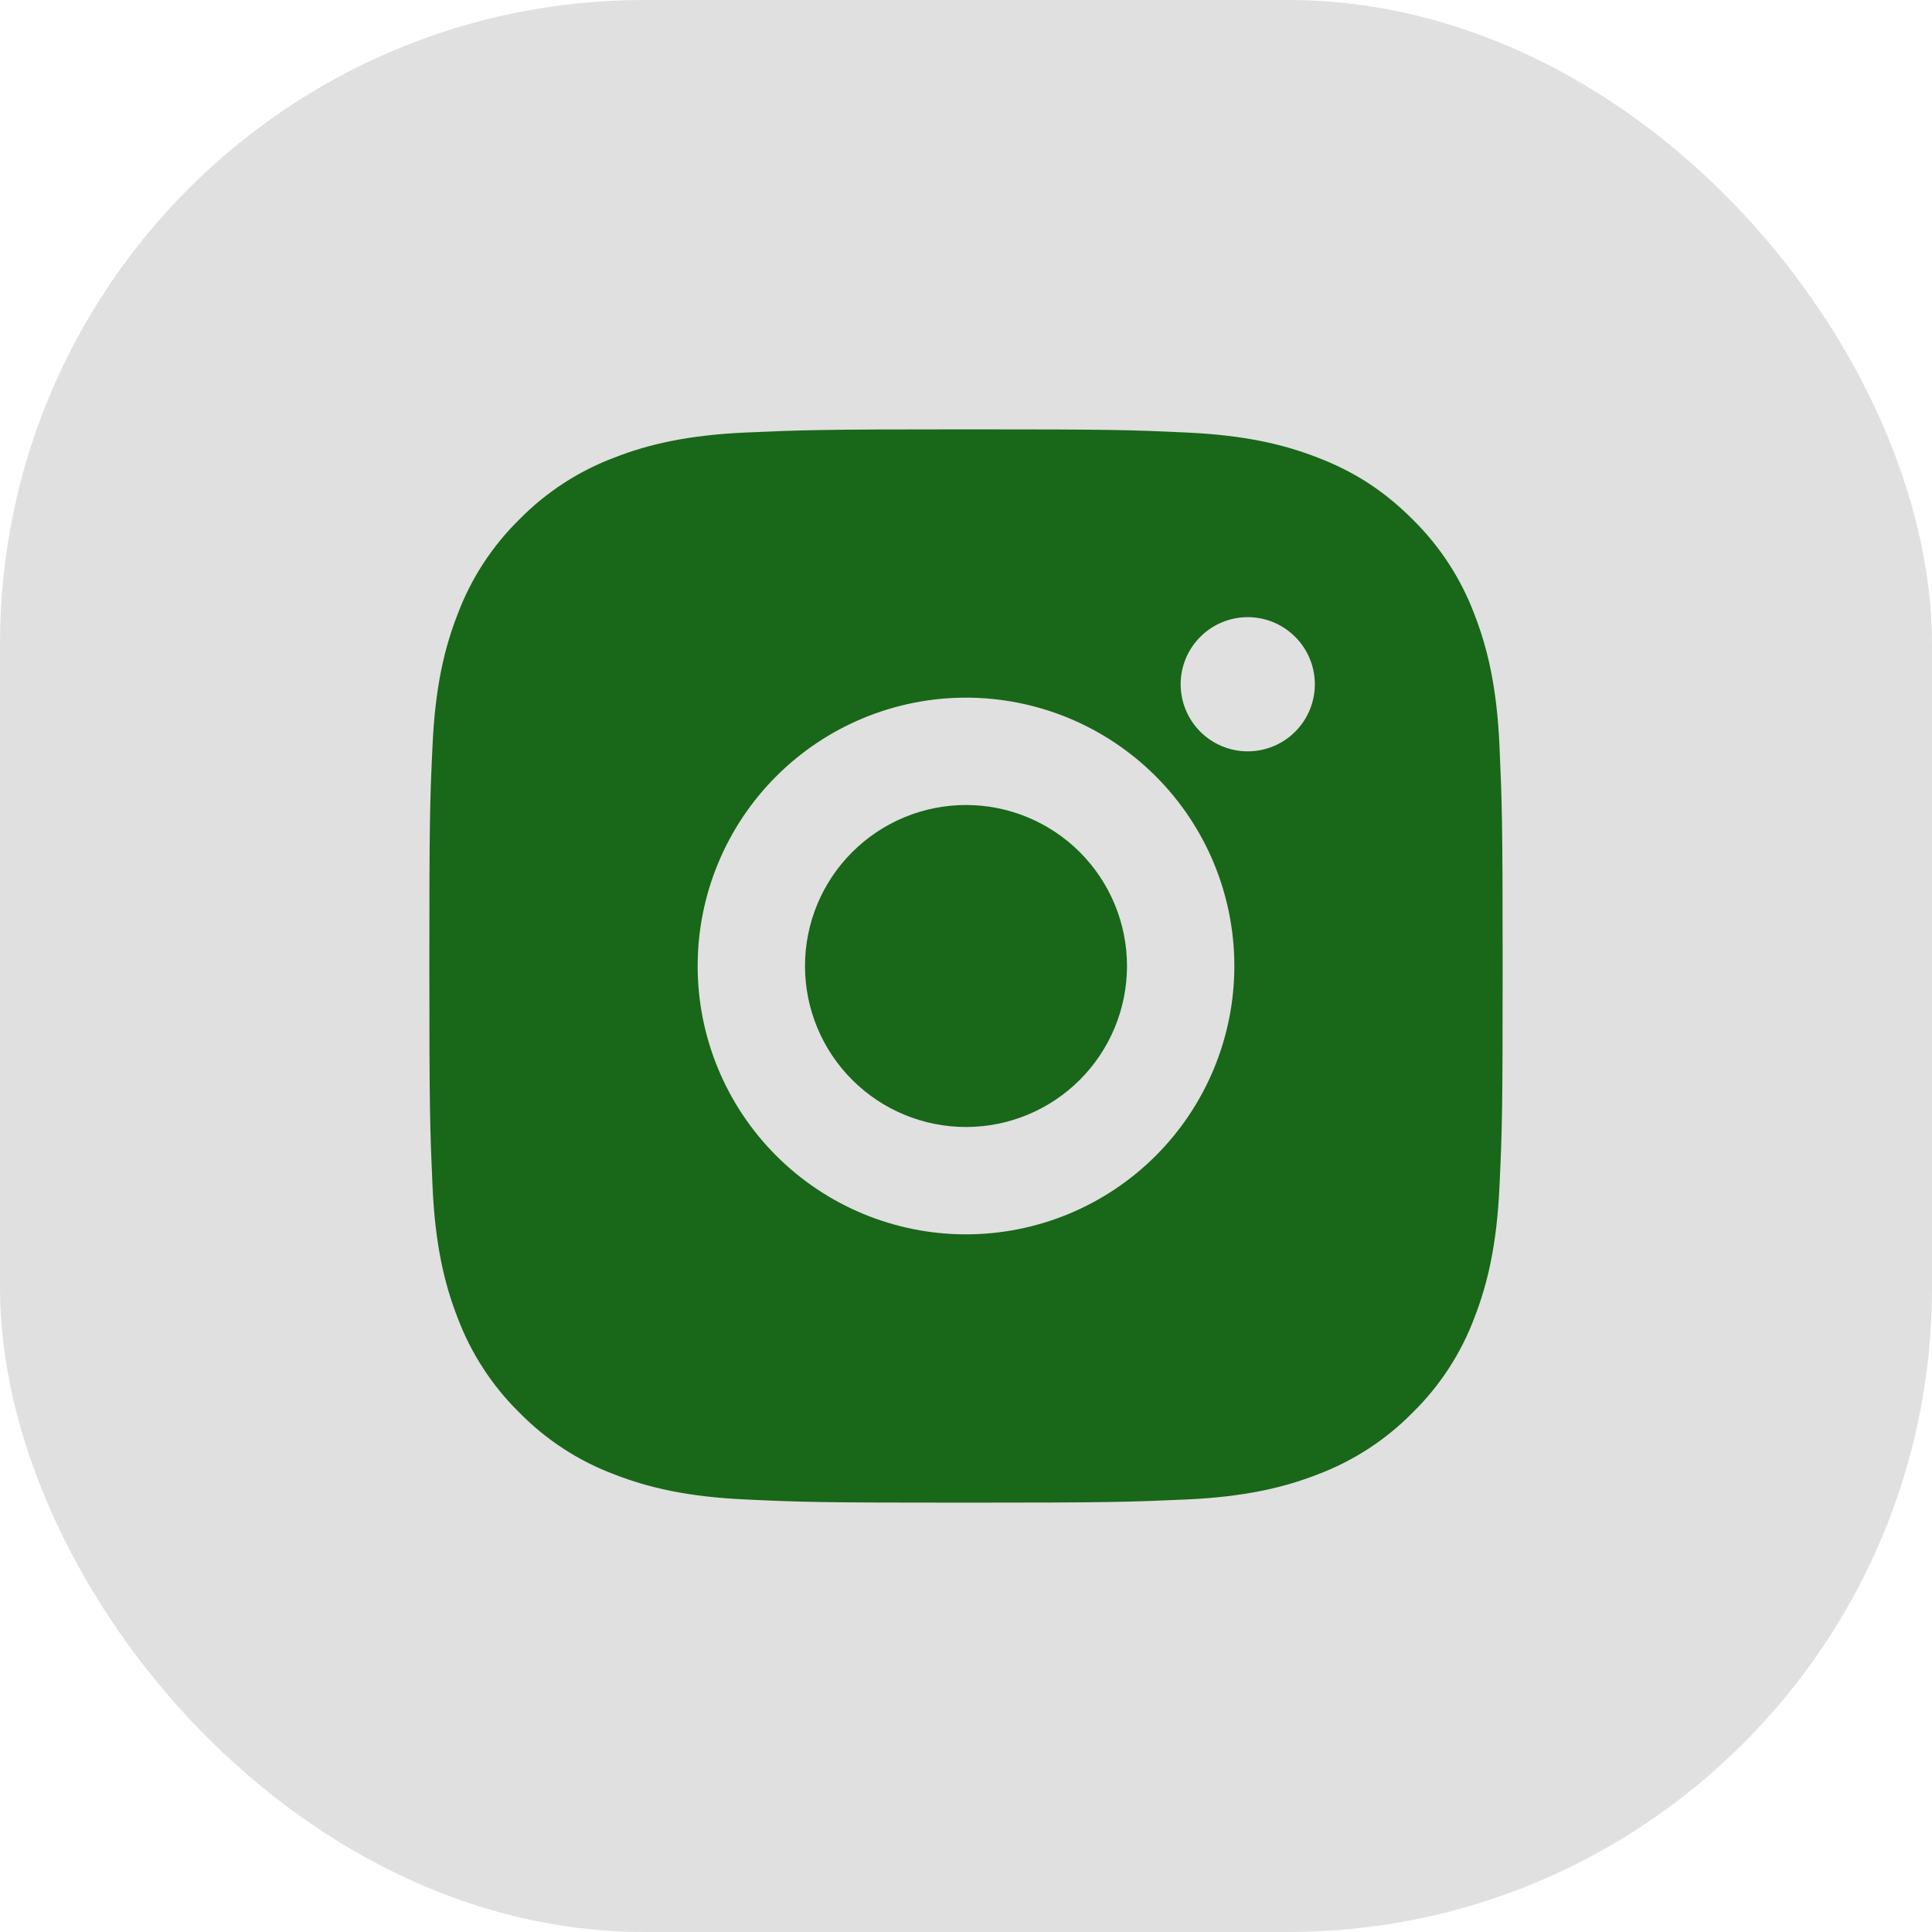
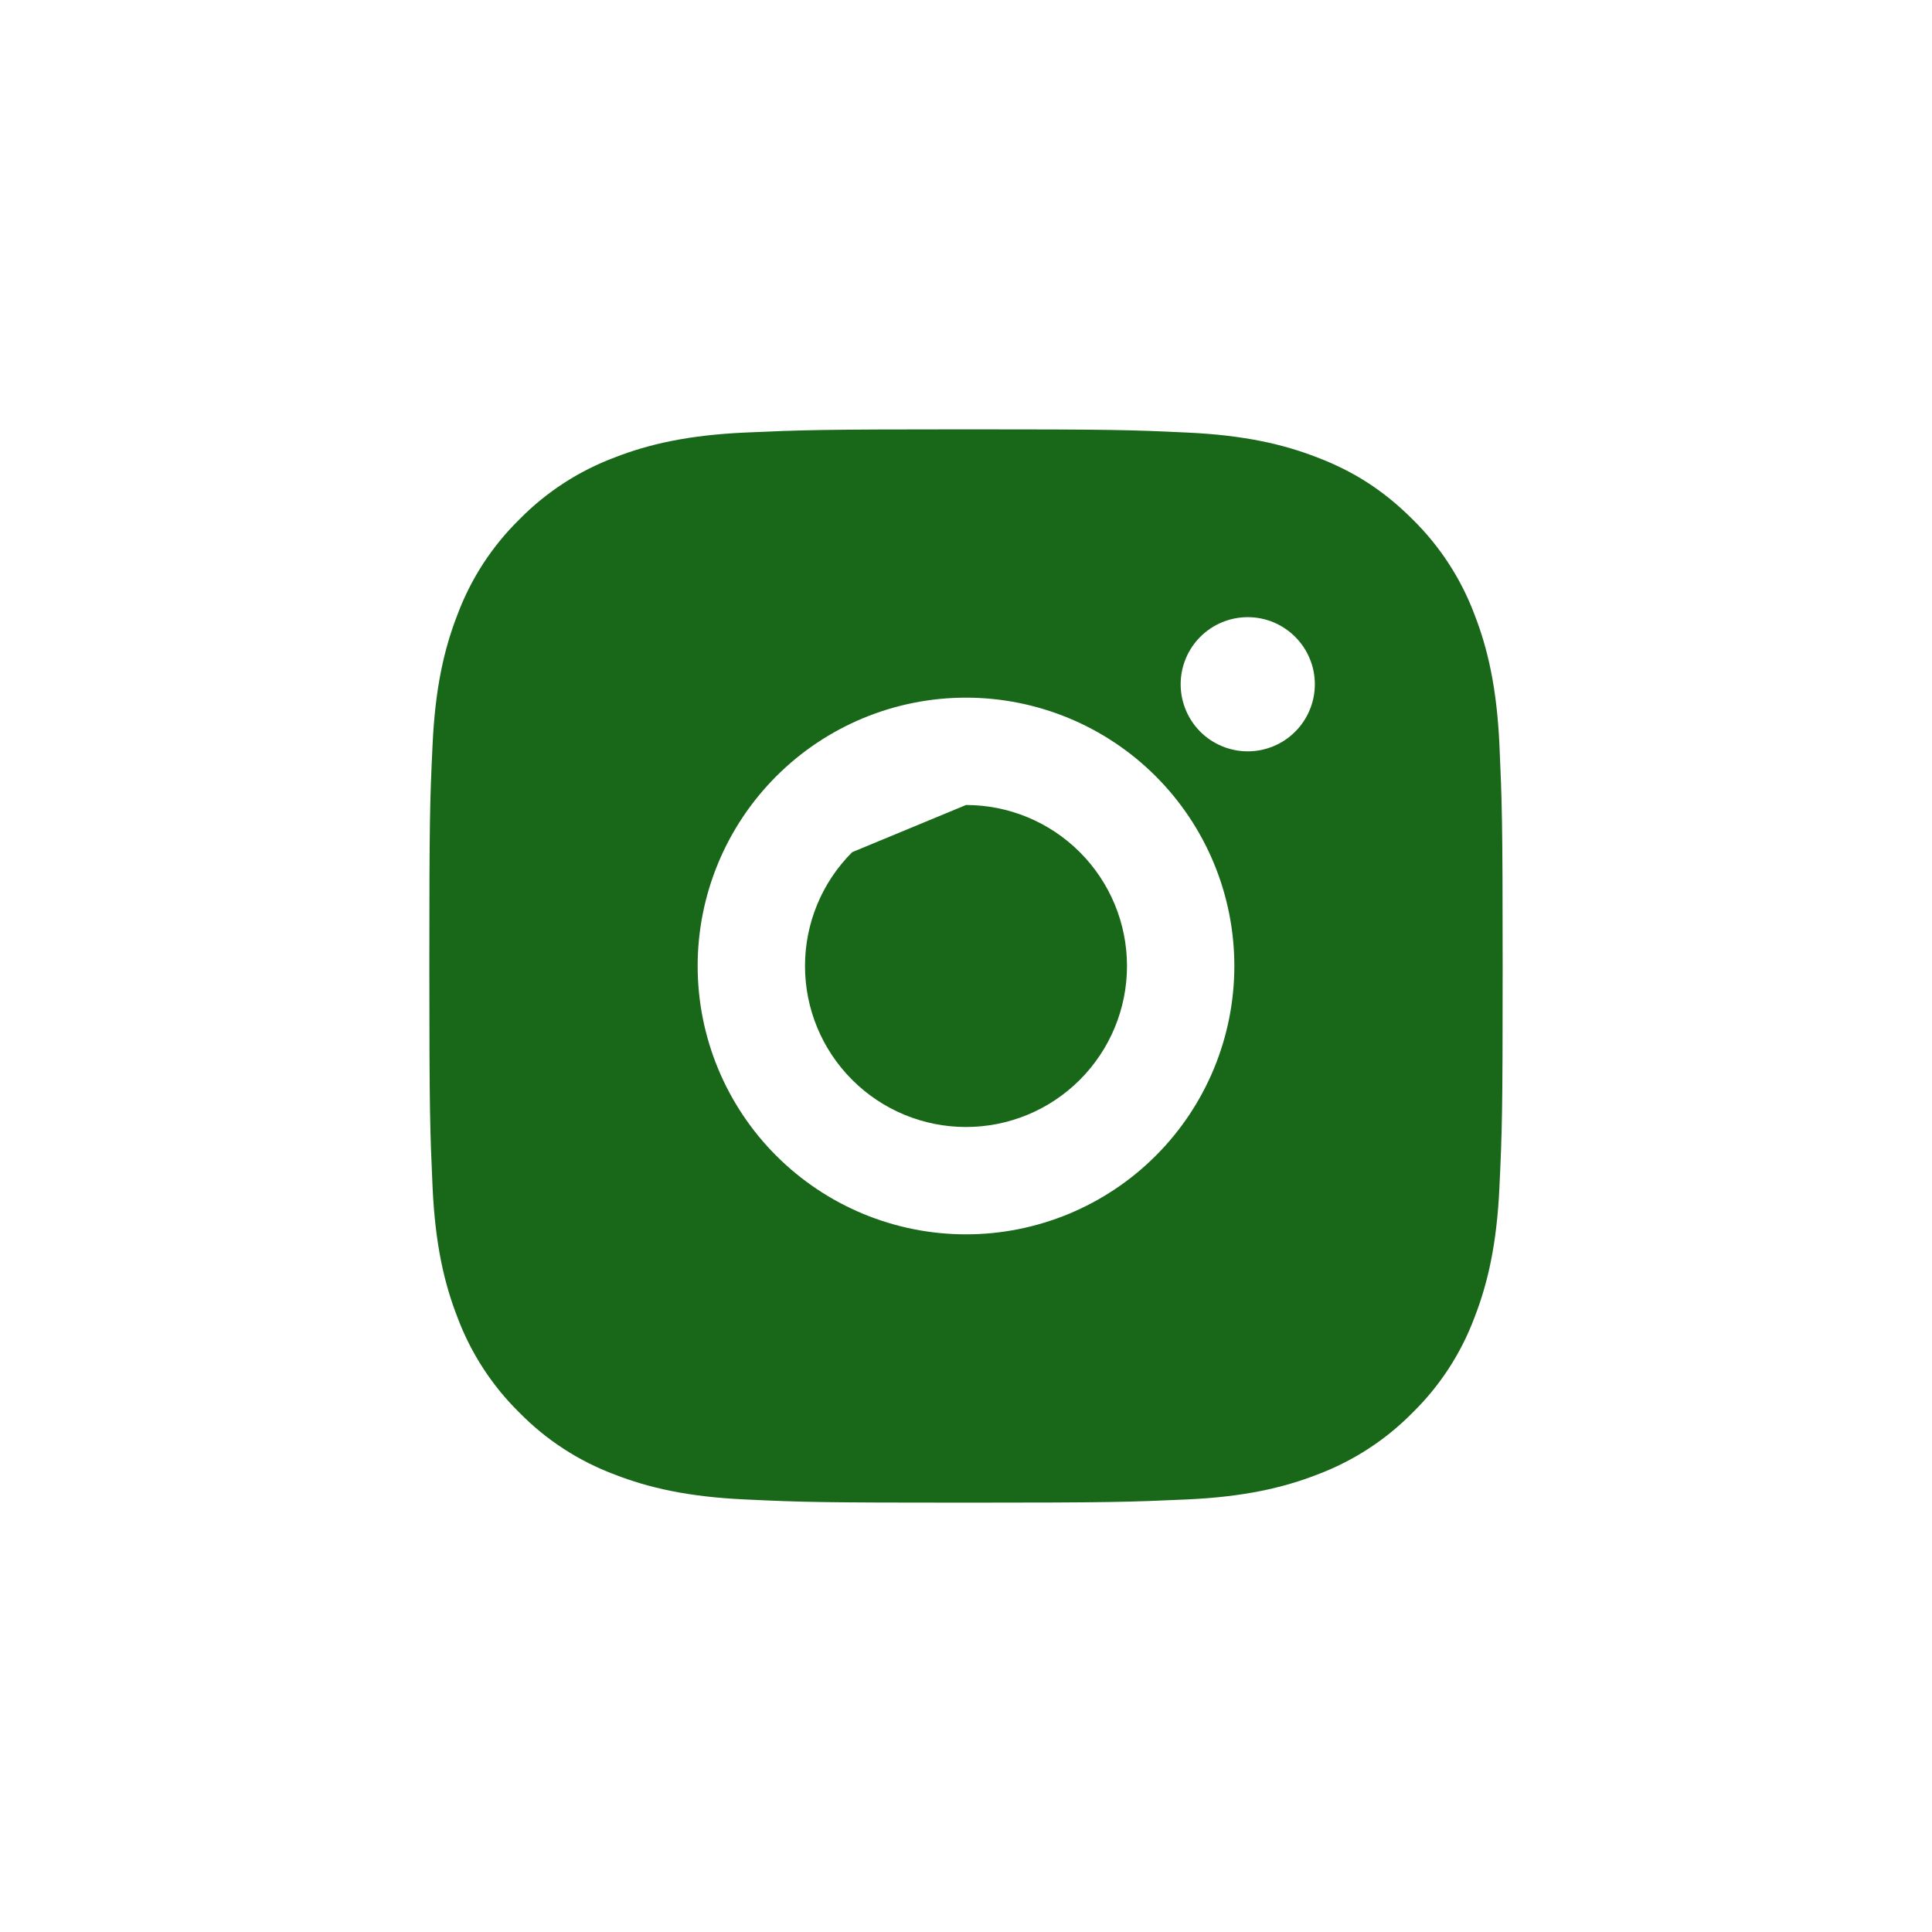
<svg xmlns="http://www.w3.org/2000/svg" width="48" height="48" viewBox="0 0 48 48" fill="none">
-   <rect width="48" height="48" rx="16" fill="#E0E0E0" />
  <g clip-path="url(#clip0_4393_60704)">
-     <path d="M24 10.667C27.623 10.667 28.075 10.68 29.496 10.747C30.916 10.813 31.883 11.036 32.733 11.367C33.613 11.705 34.355 12.164 35.096 12.904C35.774 13.571 36.299 14.377 36.633 15.267C36.963 16.116 37.187 17.084 37.253 18.504C37.316 19.925 37.333 20.377 37.333 24C37.333 27.623 37.32 28.075 37.253 29.496C37.187 30.916 36.963 31.883 36.633 32.733C36.3 33.624 35.775 34.43 35.096 35.096C34.429 35.774 33.623 36.298 32.733 36.633C31.884 36.963 30.916 37.187 29.496 37.253C28.075 37.316 27.623 37.333 24 37.333C20.377 37.333 19.925 37.32 18.504 37.253C17.084 37.187 16.117 36.963 15.267 36.633C14.376 36.299 13.57 35.775 12.904 35.096C12.226 34.43 11.701 33.623 11.367 32.733C11.036 31.884 10.813 30.916 10.747 29.496C10.684 28.075 10.667 27.623 10.667 24C10.667 20.377 10.68 19.925 10.747 18.504C10.813 17.083 11.036 16.117 11.367 15.267C11.7 14.376 12.225 13.57 12.904 12.904C13.57 12.226 14.377 11.701 15.267 11.367C16.117 11.036 17.083 10.813 18.504 10.747C19.925 10.684 20.377 10.667 24 10.667ZM24 17.333C22.232 17.333 20.536 18.036 19.286 19.286C18.036 20.536 17.333 22.232 17.333 24C17.333 25.768 18.036 27.464 19.286 28.714C20.536 29.964 22.232 30.667 24 30.667C25.768 30.667 27.464 29.964 28.714 28.714C29.964 27.464 30.667 25.768 30.667 24C30.667 22.232 29.964 20.536 28.714 19.286C27.464 18.036 25.768 17.333 24 17.333ZM32.667 17C32.667 16.558 32.491 16.134 32.178 15.822C31.866 15.509 31.442 15.333 31 15.333C30.558 15.333 30.134 15.509 29.821 15.822C29.509 16.134 29.333 16.558 29.333 17C29.333 17.442 29.509 17.866 29.821 18.179C30.134 18.491 30.558 18.667 31 18.667C31.442 18.667 31.866 18.491 32.178 18.179C32.491 17.866 32.667 17.442 32.667 17ZM24 20C25.061 20 26.078 20.422 26.828 21.172C27.578 21.922 28 22.939 28 24C28 25.061 27.578 26.078 26.828 26.828C26.078 27.579 25.061 28 24 28C22.939 28 21.922 27.579 21.172 26.828C20.421 26.078 20 25.061 20 24C20 22.939 20.421 21.922 21.172 21.172C21.922 20.422 22.939 20 24 20Z" fill="#196719" />
+     <path d="M24 10.667C27.623 10.667 28.075 10.68 29.496 10.747C30.916 10.813 31.883 11.036 32.733 11.367C33.613 11.705 34.355 12.164 35.096 12.904C35.774 13.571 36.299 14.377 36.633 15.267C36.963 16.116 37.187 17.084 37.253 18.504C37.316 19.925 37.333 20.377 37.333 24C37.333 27.623 37.32 28.075 37.253 29.496C37.187 30.916 36.963 31.883 36.633 32.733C36.3 33.624 35.775 34.43 35.096 35.096C34.429 35.774 33.623 36.298 32.733 36.633C31.884 36.963 30.916 37.187 29.496 37.253C28.075 37.316 27.623 37.333 24 37.333C20.377 37.333 19.925 37.32 18.504 37.253C17.084 37.187 16.117 36.963 15.267 36.633C14.376 36.299 13.57 35.775 12.904 35.096C12.226 34.43 11.701 33.623 11.367 32.733C11.036 31.884 10.813 30.916 10.747 29.496C10.684 28.075 10.667 27.623 10.667 24C10.667 20.377 10.68 19.925 10.747 18.504C10.813 17.083 11.036 16.117 11.367 15.267C11.7 14.376 12.225 13.57 12.904 12.904C13.57 12.226 14.377 11.701 15.267 11.367C16.117 11.036 17.083 10.813 18.504 10.747C19.925 10.684 20.377 10.667 24 10.667ZM24 17.333C22.232 17.333 20.536 18.036 19.286 19.286C18.036 20.536 17.333 22.232 17.333 24C17.333 25.768 18.036 27.464 19.286 28.714C20.536 29.964 22.232 30.667 24 30.667C25.768 30.667 27.464 29.964 28.714 28.714C29.964 27.464 30.667 25.768 30.667 24C30.667 22.232 29.964 20.536 28.714 19.286C27.464 18.036 25.768 17.333 24 17.333ZM32.667 17C32.667 16.558 32.491 16.134 32.178 15.822C31.866 15.509 31.442 15.333 31 15.333C30.558 15.333 30.134 15.509 29.821 15.822C29.509 16.134 29.333 16.558 29.333 17C29.333 17.442 29.509 17.866 29.821 18.179C30.134 18.491 30.558 18.667 31 18.667C31.442 18.667 31.866 18.491 32.178 18.179C32.491 17.866 32.667 17.442 32.667 17ZM24 20C25.061 20 26.078 20.422 26.828 21.172C27.578 21.922 28 22.939 28 24C28 25.061 27.578 26.078 26.828 26.828C26.078 27.579 25.061 28 24 28C22.939 28 21.922 27.579 21.172 26.828C20.421 26.078 20 25.061 20 24C20 22.939 20.421 21.922 21.172 21.172Z" fill="#196719" />
  </g>
  <defs>
    <clipPath id="clip0_4393_60704">
      <rect width="32" height="32" fill="white" transform="translate(8 8)" />
    </clipPath>
  </defs>
</svg>